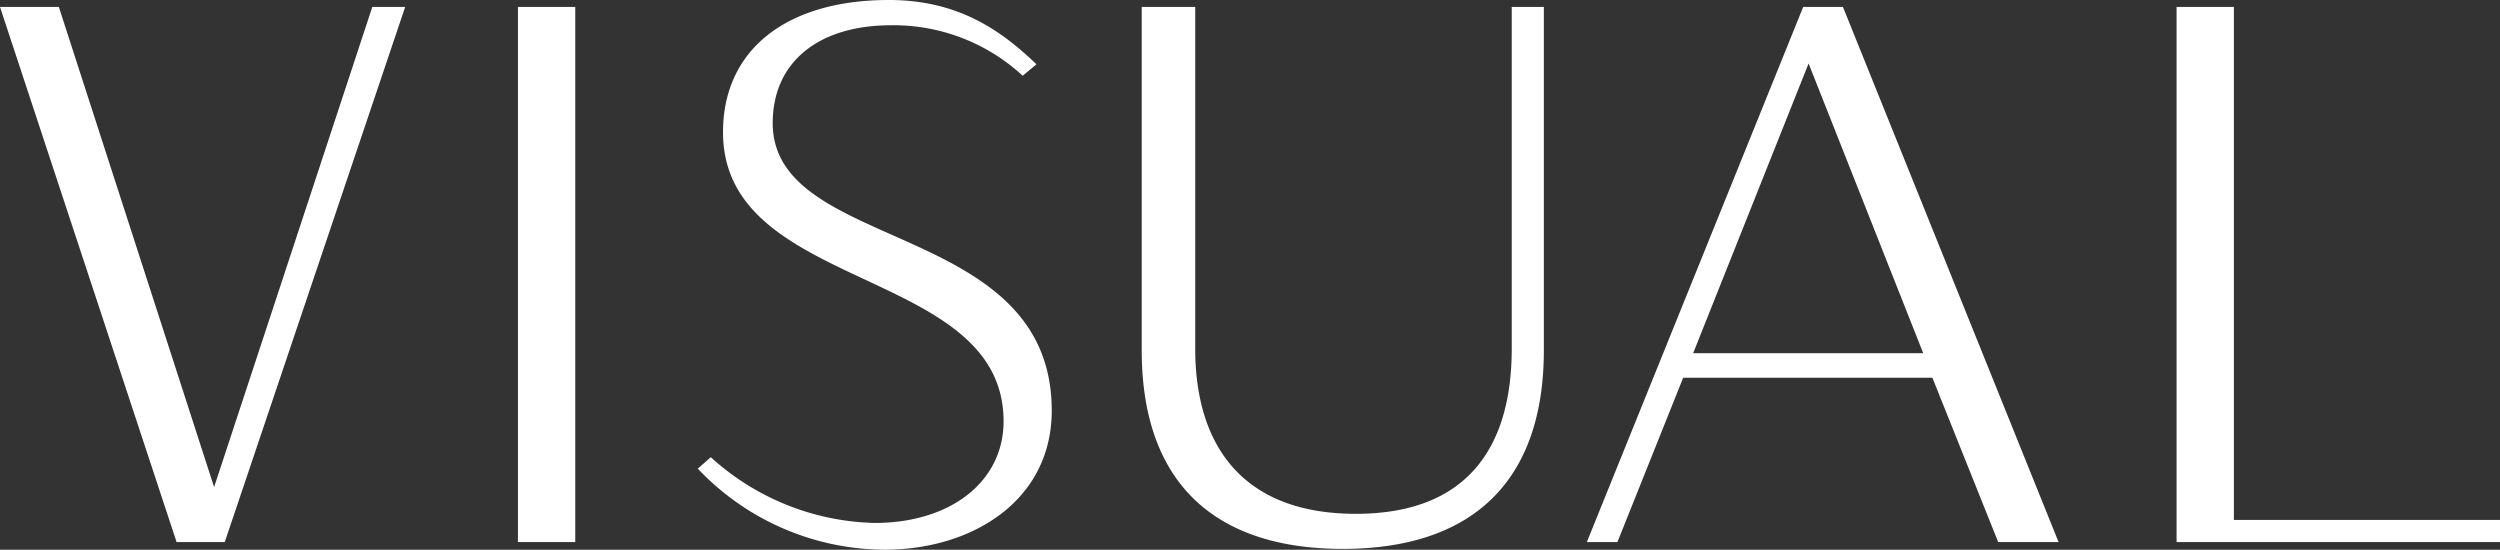
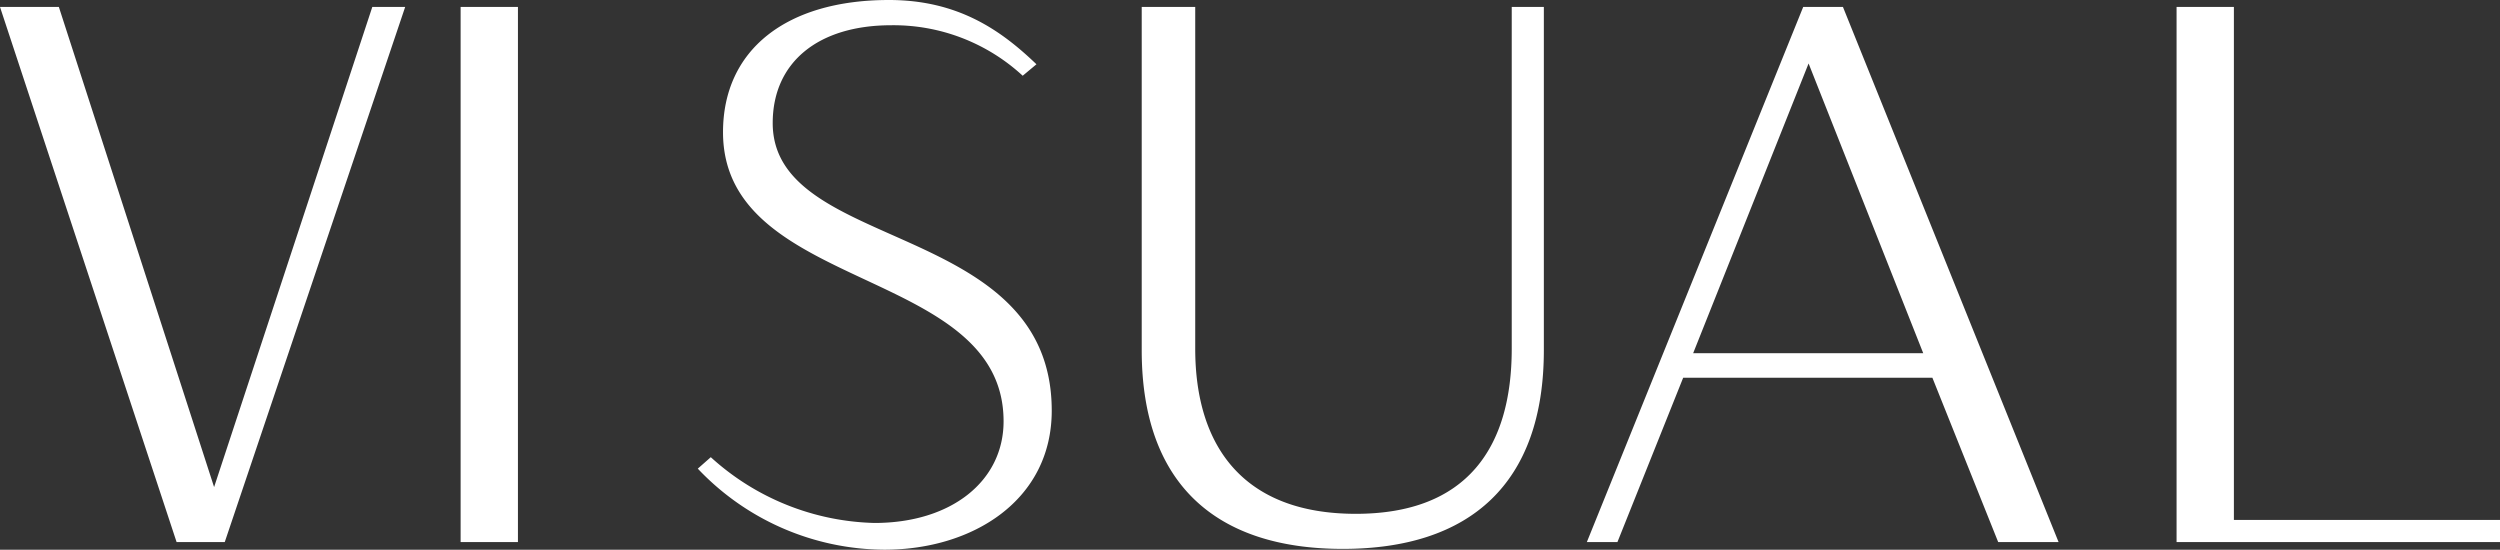
<svg xmlns="http://www.w3.org/2000/svg" viewBox="0 0 183.187 40.28">
  <rect x="0" y="0" width="183.187" height="40.28" fill="#333333" stroke="none" />
-   <path d="M4.313.51H0l12.94 39.21h3.529L29.689.51H27.28L15.688 35.69 4.313.51Zm33.639 39.21h4.2V.51h-4.2v39.21ZM65.303 1.85a13.961 13.961 0 0 1 9.635 3.7l1.008-.84C73.369 2.24 70.232 0 65.135 0c-7.507 0-12.156 3.64-12.156 9.69 0 11.77 20.558 9.81 20.558 21.18 0 4.37-3.809 7.45-9.467 7.45a18.477 18.477 0 0 1-11.987-4.82l-.953.84a18.956 18.956 0 0 0 13.669 5.94c6.5 0 12.267-3.64 12.267-10.19 0-14.01-20.446-11.54-20.446-21.07 0-4.48 3.361-7.17 8.683-7.17Zm45.469 23.7c0 7.22-3.25 12.1-11.428 12.1S87.58 32.77 87.58 25.55V.51h-3.921v25.15c0 9.8 5.434 14.56 14.733 14.56s14.733-4.76 14.733-14.56V.51h-2.353v25.04Zm35.645 14.17h4.425L135.042.51h-2.913l-15.853 39.21h2.241l4.817-12.04h18.262l4.821 12.04ZM132.524 4.65l8.4 21.23h-16.858l8.458-21.23Zm26.963 35.07h23.7V38.1h-19.499V.51h-4.2v39.21h-.001Z" style="fill:#fff;fill-rule:evenodd;stroke-width:0" />
+   <path d="M4.313.51H0l12.94 39.21h3.529L29.689.51H27.28L15.688 35.69 4.313.51Zm33.639 39.21V.51h-4.2v39.21ZM65.303 1.85a13.961 13.961 0 0 1 9.635 3.7l1.008-.84C73.369 2.24 70.232 0 65.135 0c-7.507 0-12.156 3.64-12.156 9.69 0 11.77 20.558 9.81 20.558 21.18 0 4.37-3.809 7.45-9.467 7.45a18.477 18.477 0 0 1-11.987-4.82l-.953.84a18.956 18.956 0 0 0 13.669 5.94c6.5 0 12.267-3.64 12.267-10.19 0-14.01-20.446-11.54-20.446-21.07 0-4.48 3.361-7.17 8.683-7.17Zm45.469 23.7c0 7.22-3.25 12.1-11.428 12.1S87.58 32.77 87.58 25.55V.51h-3.921v25.15c0 9.8 5.434 14.56 14.733 14.56s14.733-4.76 14.733-14.56V.51h-2.353v25.04Zm35.645 14.17h4.425L135.042.51h-2.913l-15.853 39.21h2.241l4.817-12.04h18.262l4.821 12.04ZM132.524 4.65l8.4 21.23h-16.858l8.458-21.23Zm26.963 35.07h23.7V38.1h-19.499V.51h-4.2v39.21h-.001Z" style="fill:#fff;fill-rule:evenodd;stroke-width:0" />
</svg>